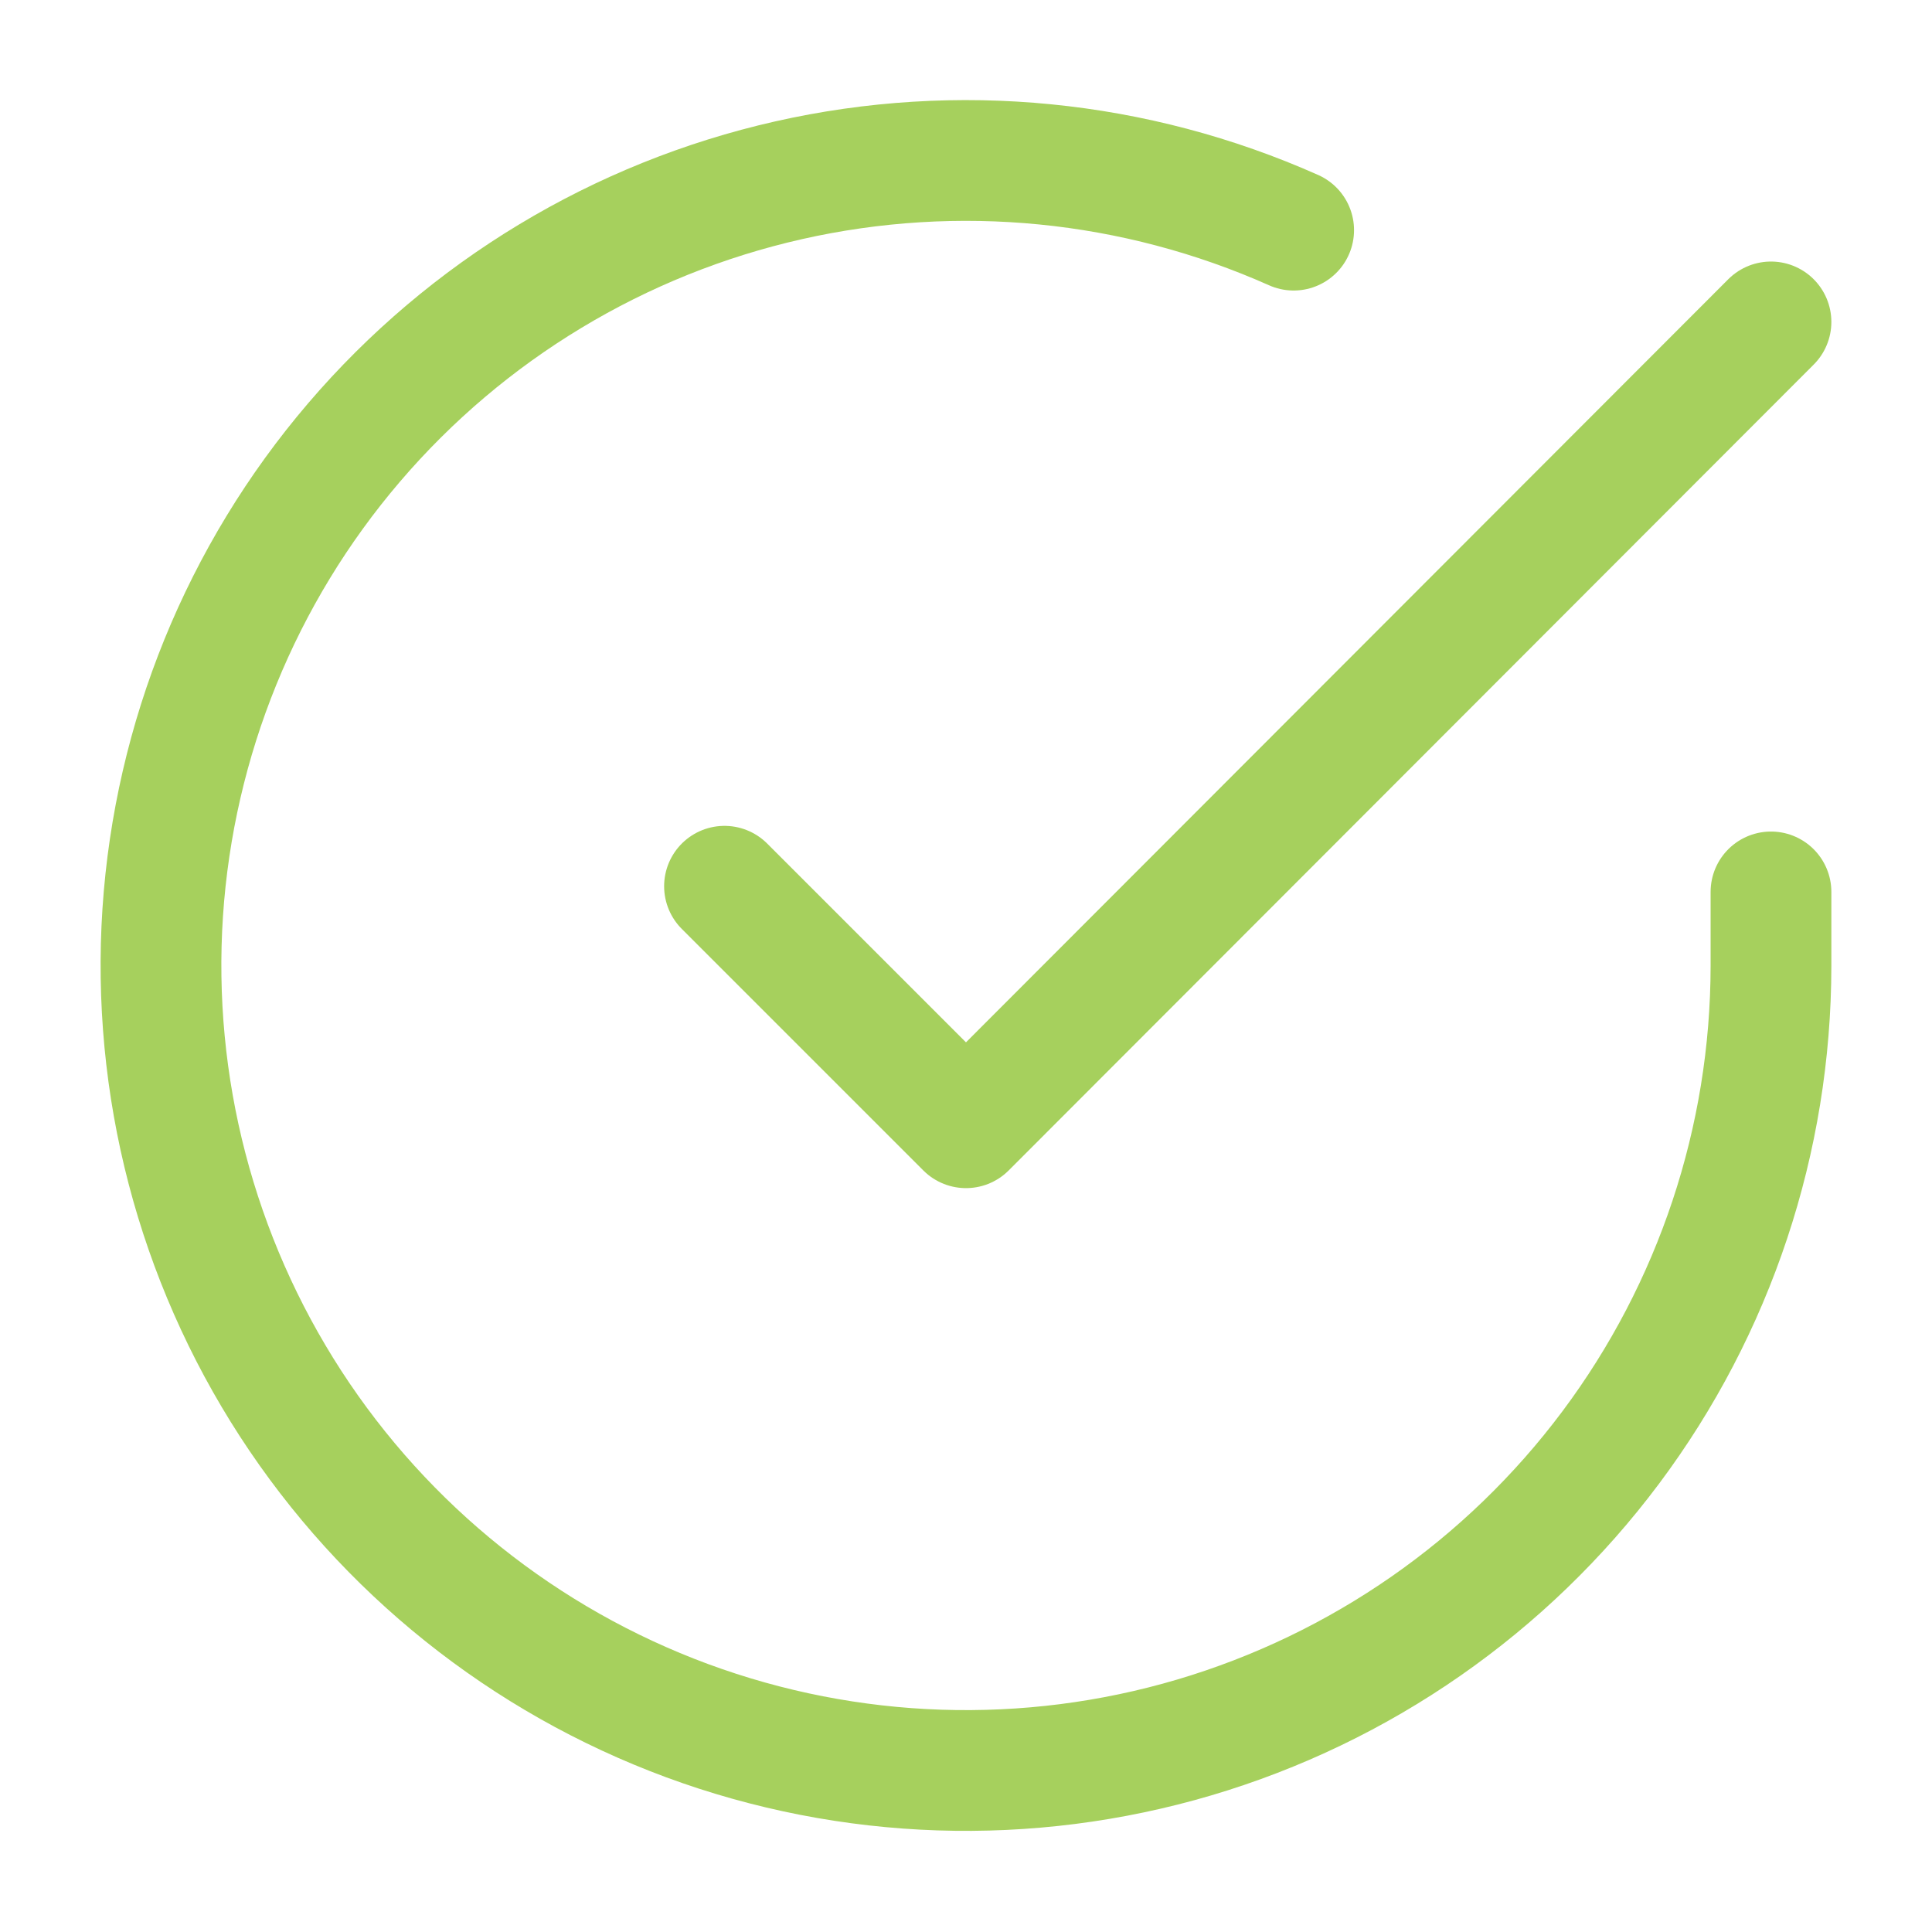
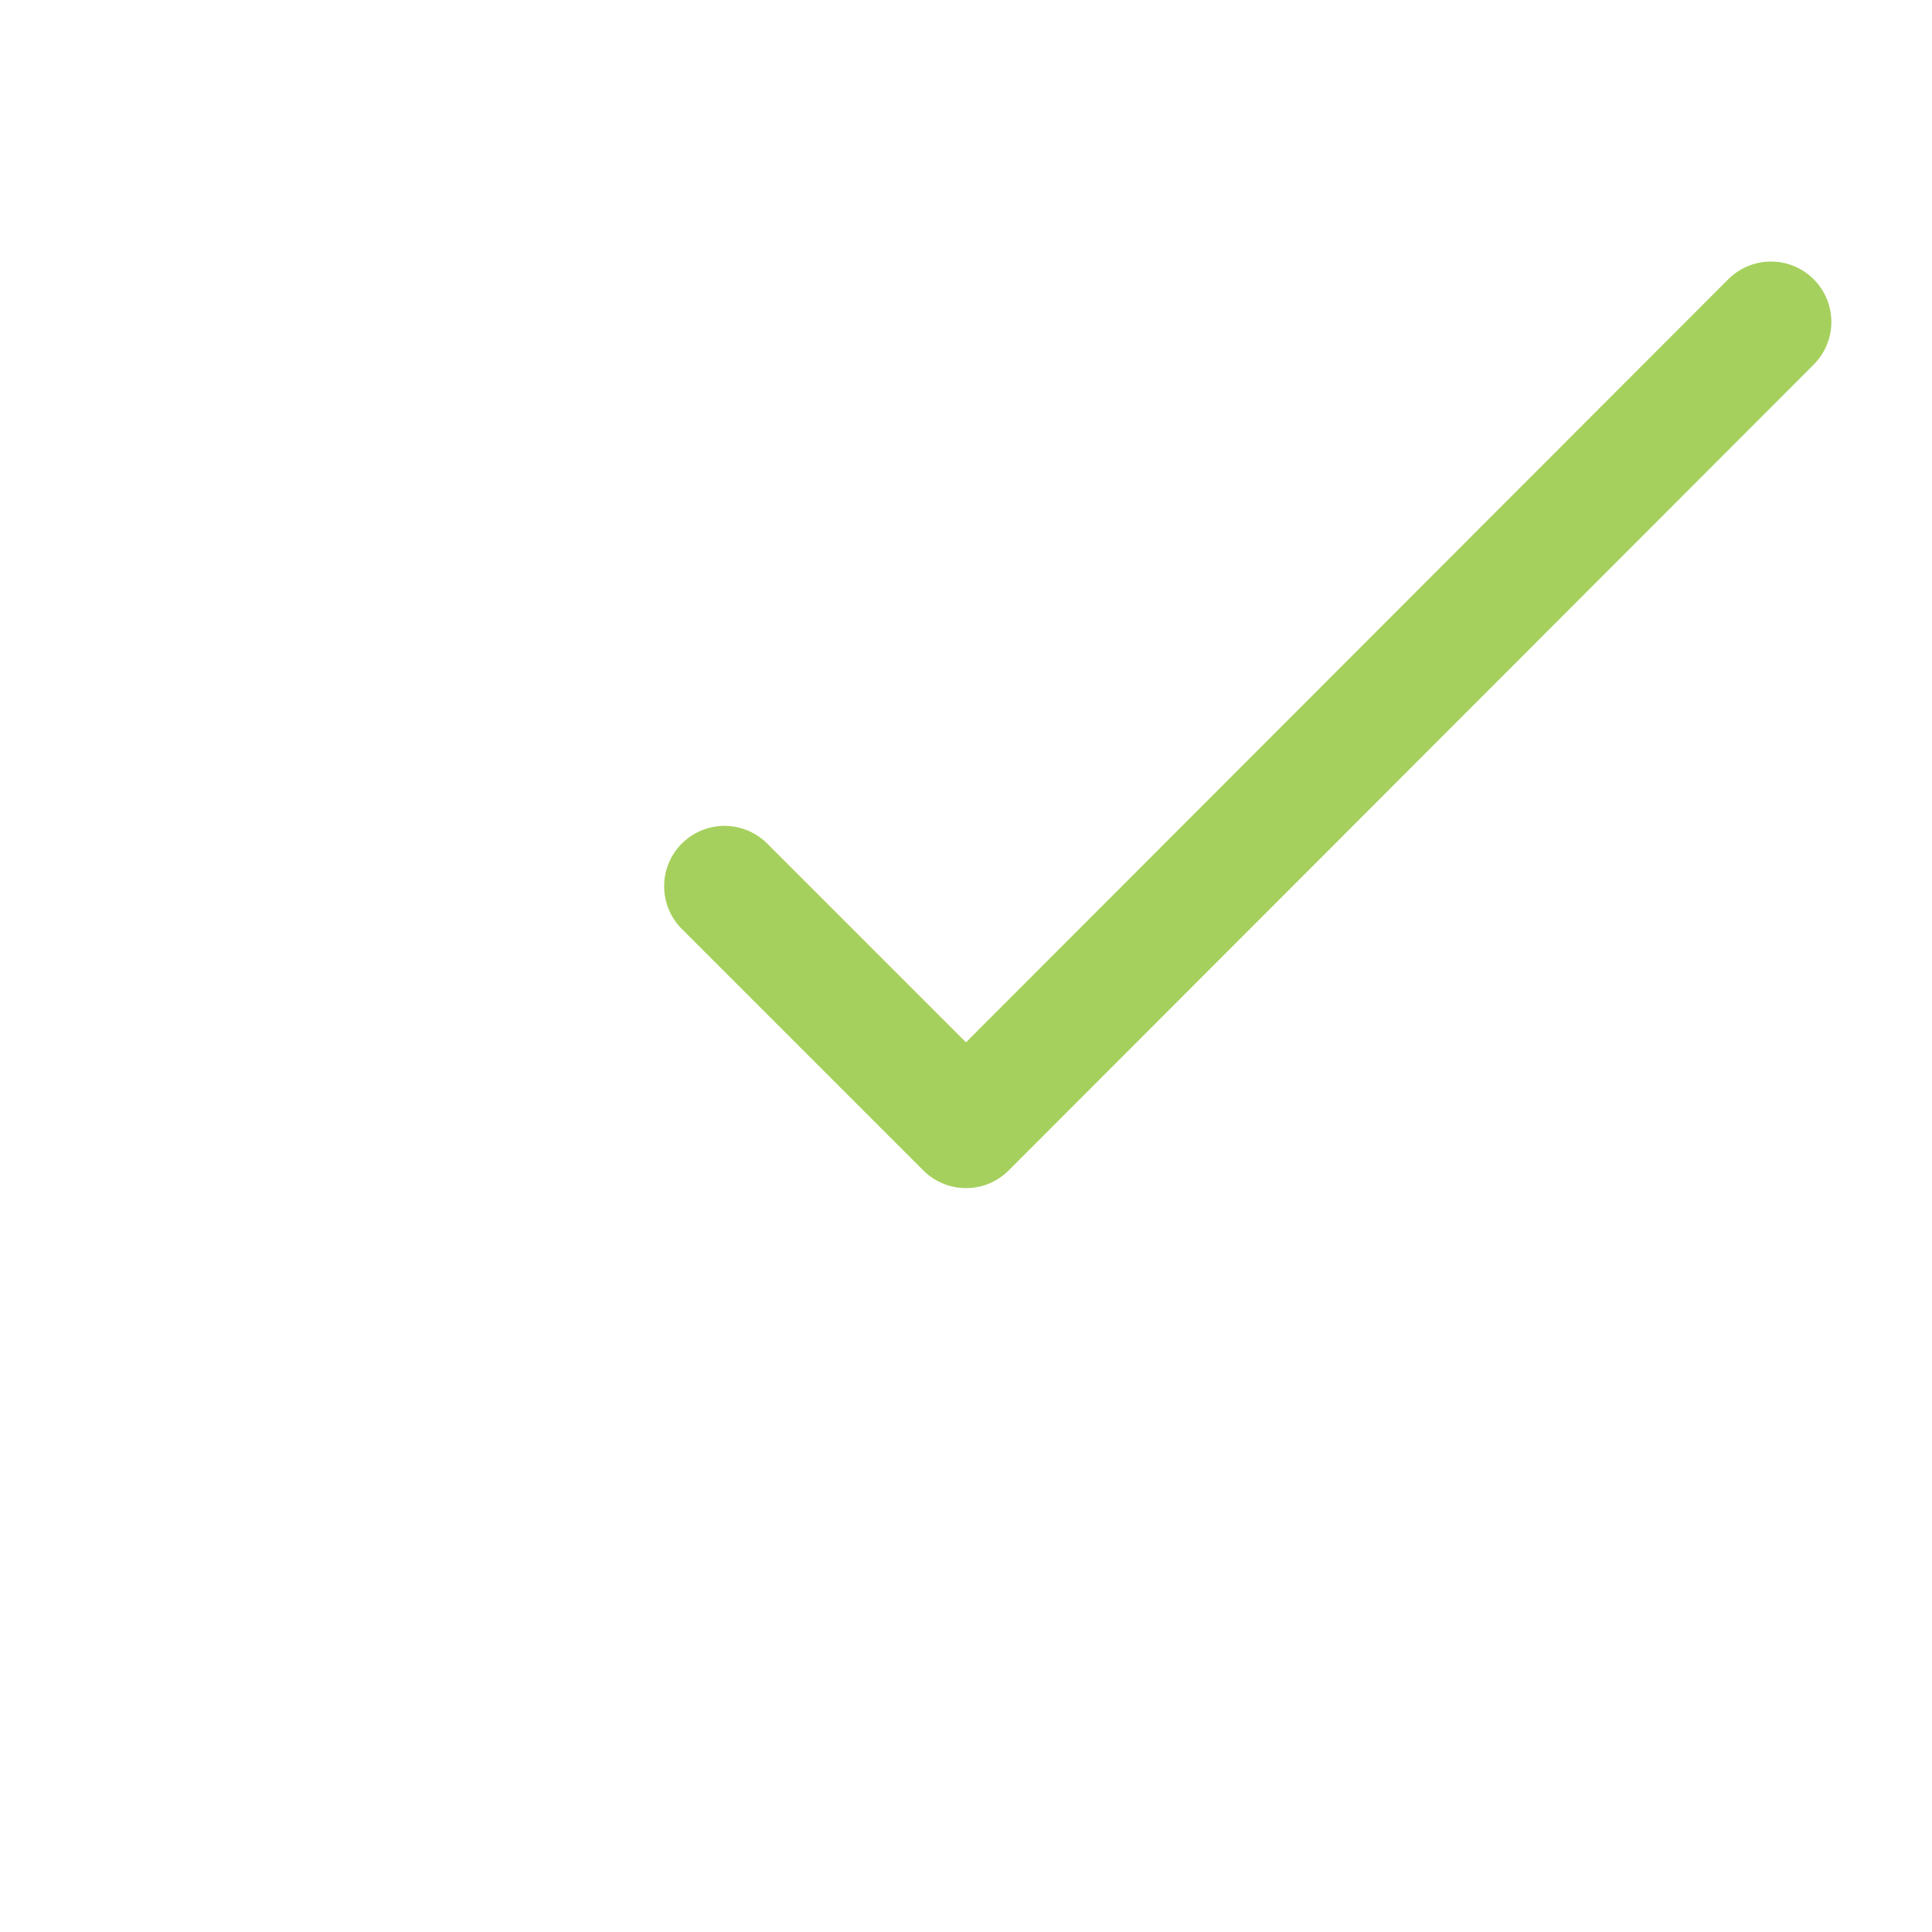
<svg xmlns="http://www.w3.org/2000/svg" width="32" height="32" viewBox="0 0 32 32" fill="none">
-   <path d="M29.333 14.773V15.999C29.331 18.874 28.401 21.672 26.679 23.975C24.957 26.278 22.538 27.962 19.78 28.778C17.023 29.593 14.076 29.495 11.379 28.499C8.682 27.502 6.379 25.661 4.814 23.249C3.25 20.837 2.506 17.983 2.695 15.114C2.885 12.245 3.996 9.514 5.864 7.329C7.732 5.143 10.257 3.62 13.061 2.986C15.866 2.352 18.8 2.642 21.427 3.812" stroke="#A6D05D" stroke-width="2" stroke-linecap="round" stroke-linejoin="round" />
  <path d="M29.333 5.332L16 18.679L12 14.679" stroke="#A6D05D" stroke-width="2" stroke-linecap="round" stroke-linejoin="round" />
</svg>